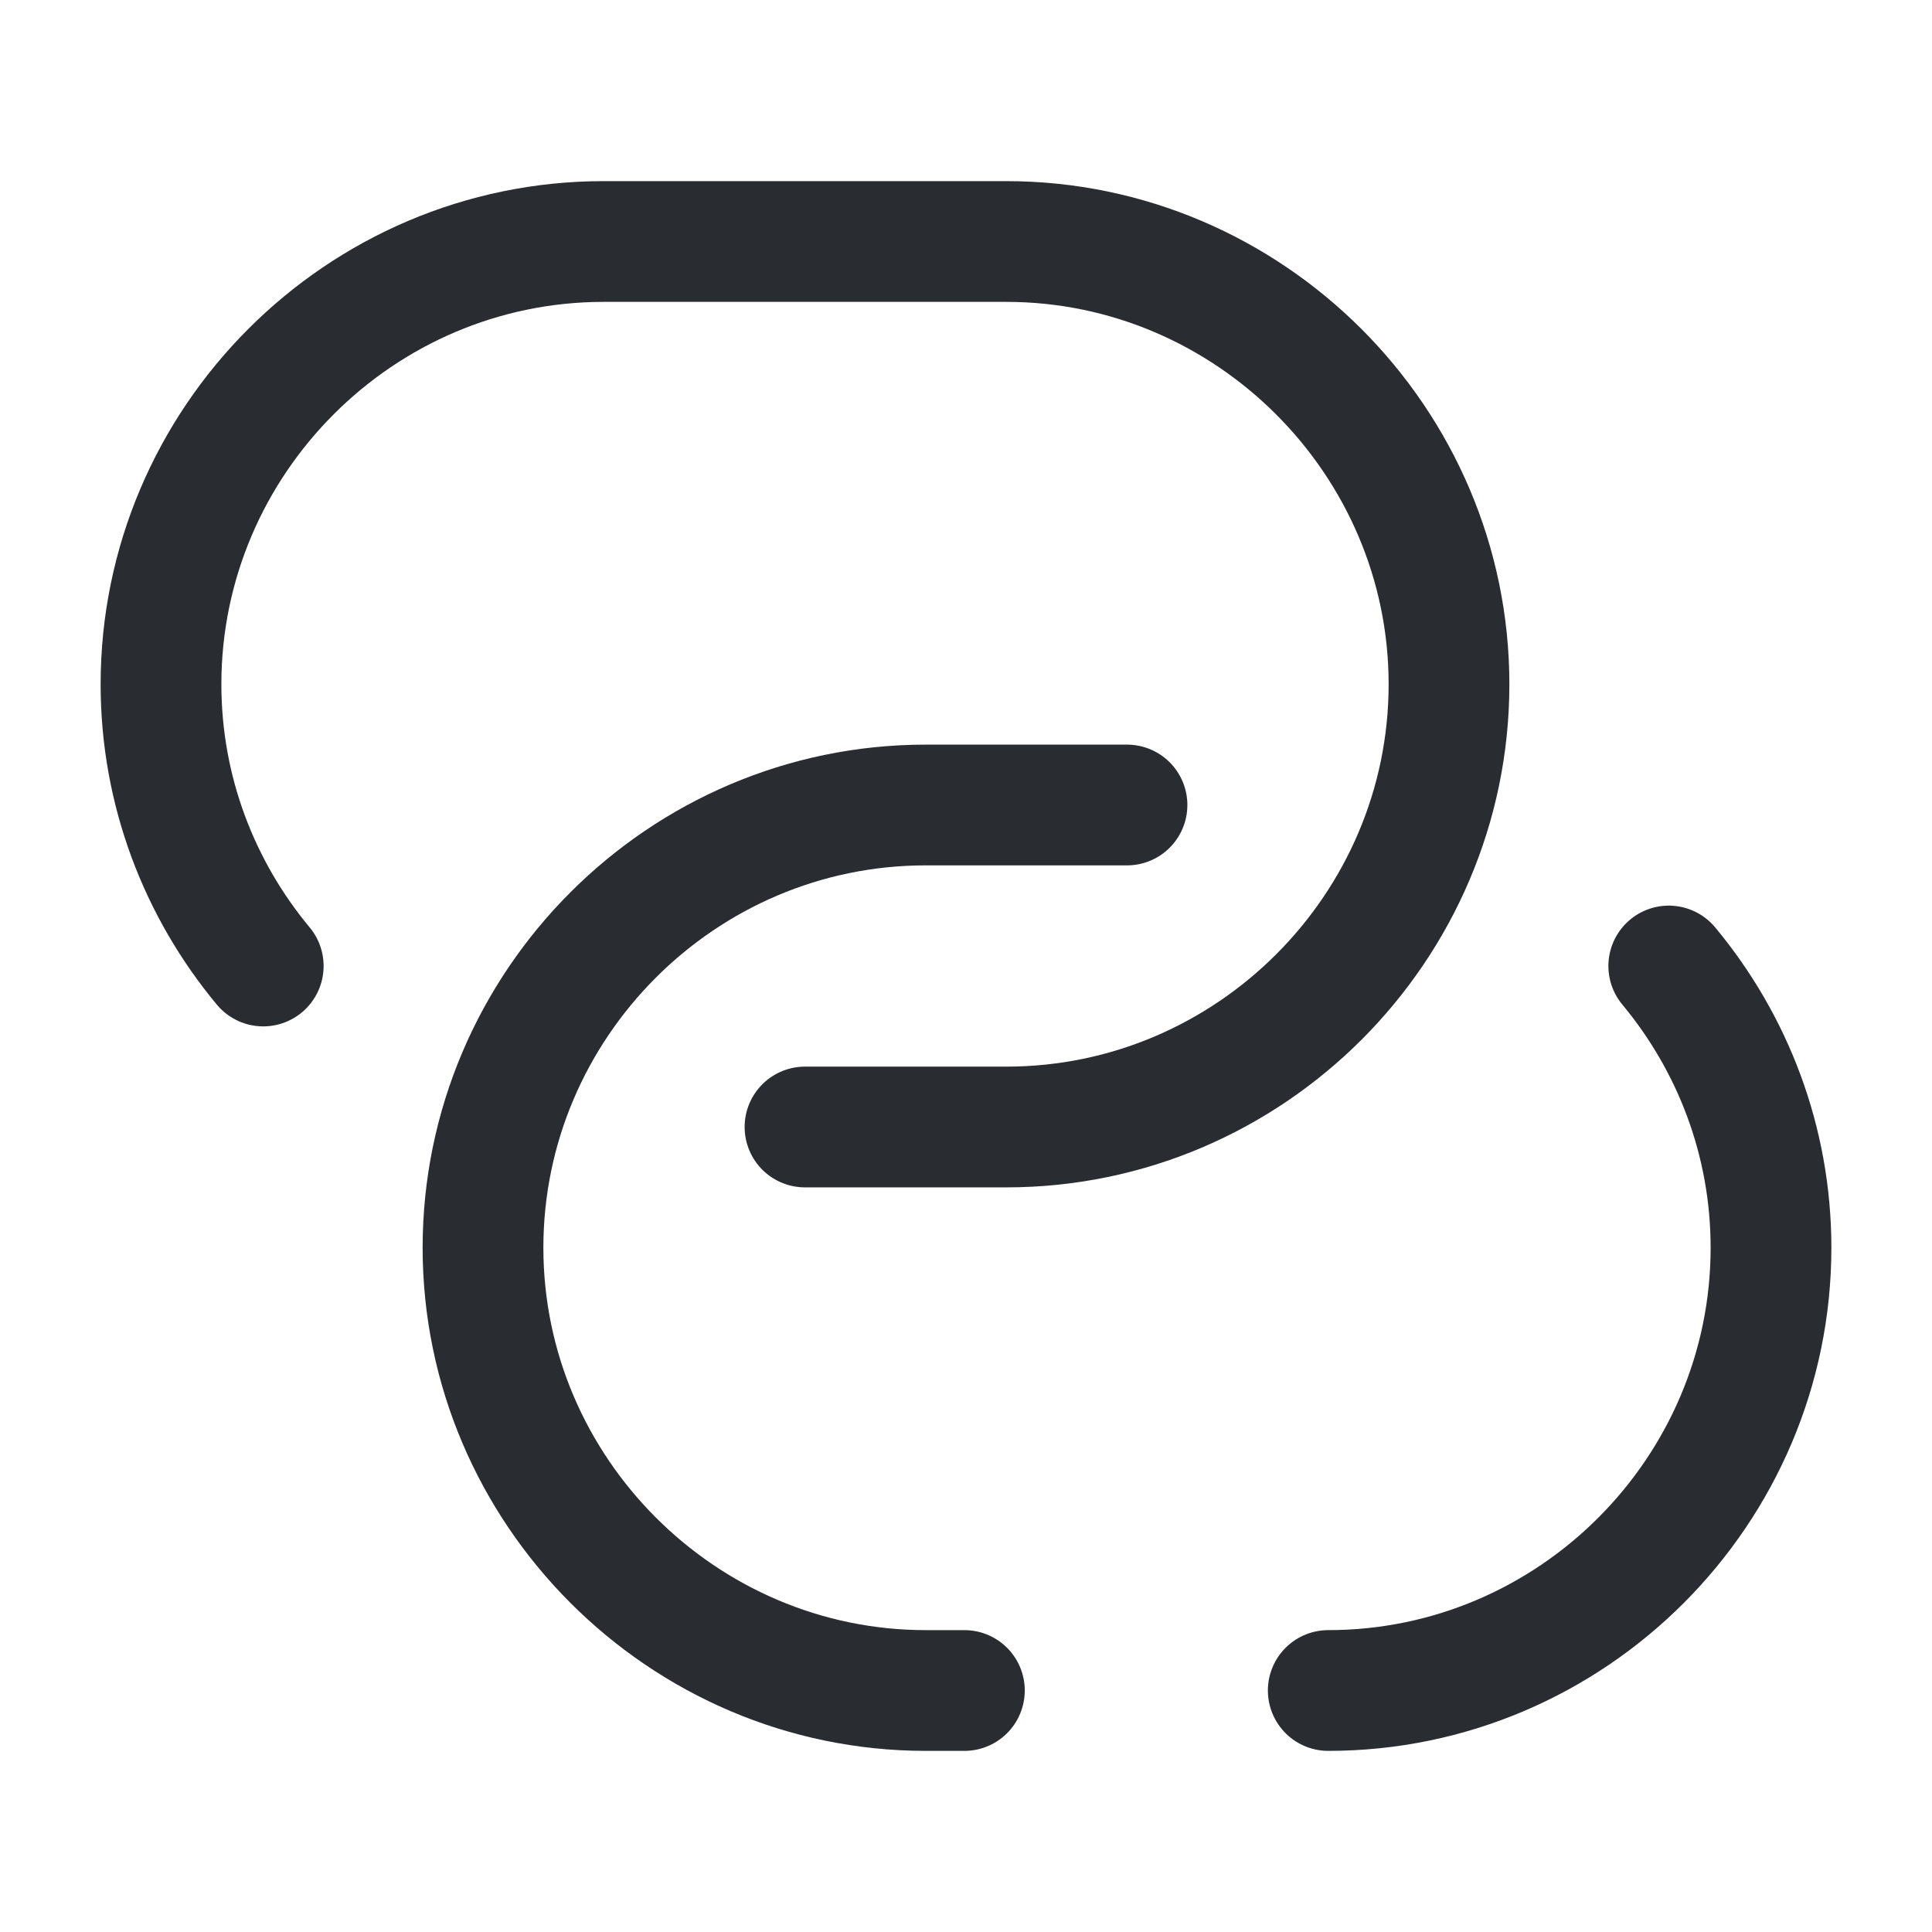
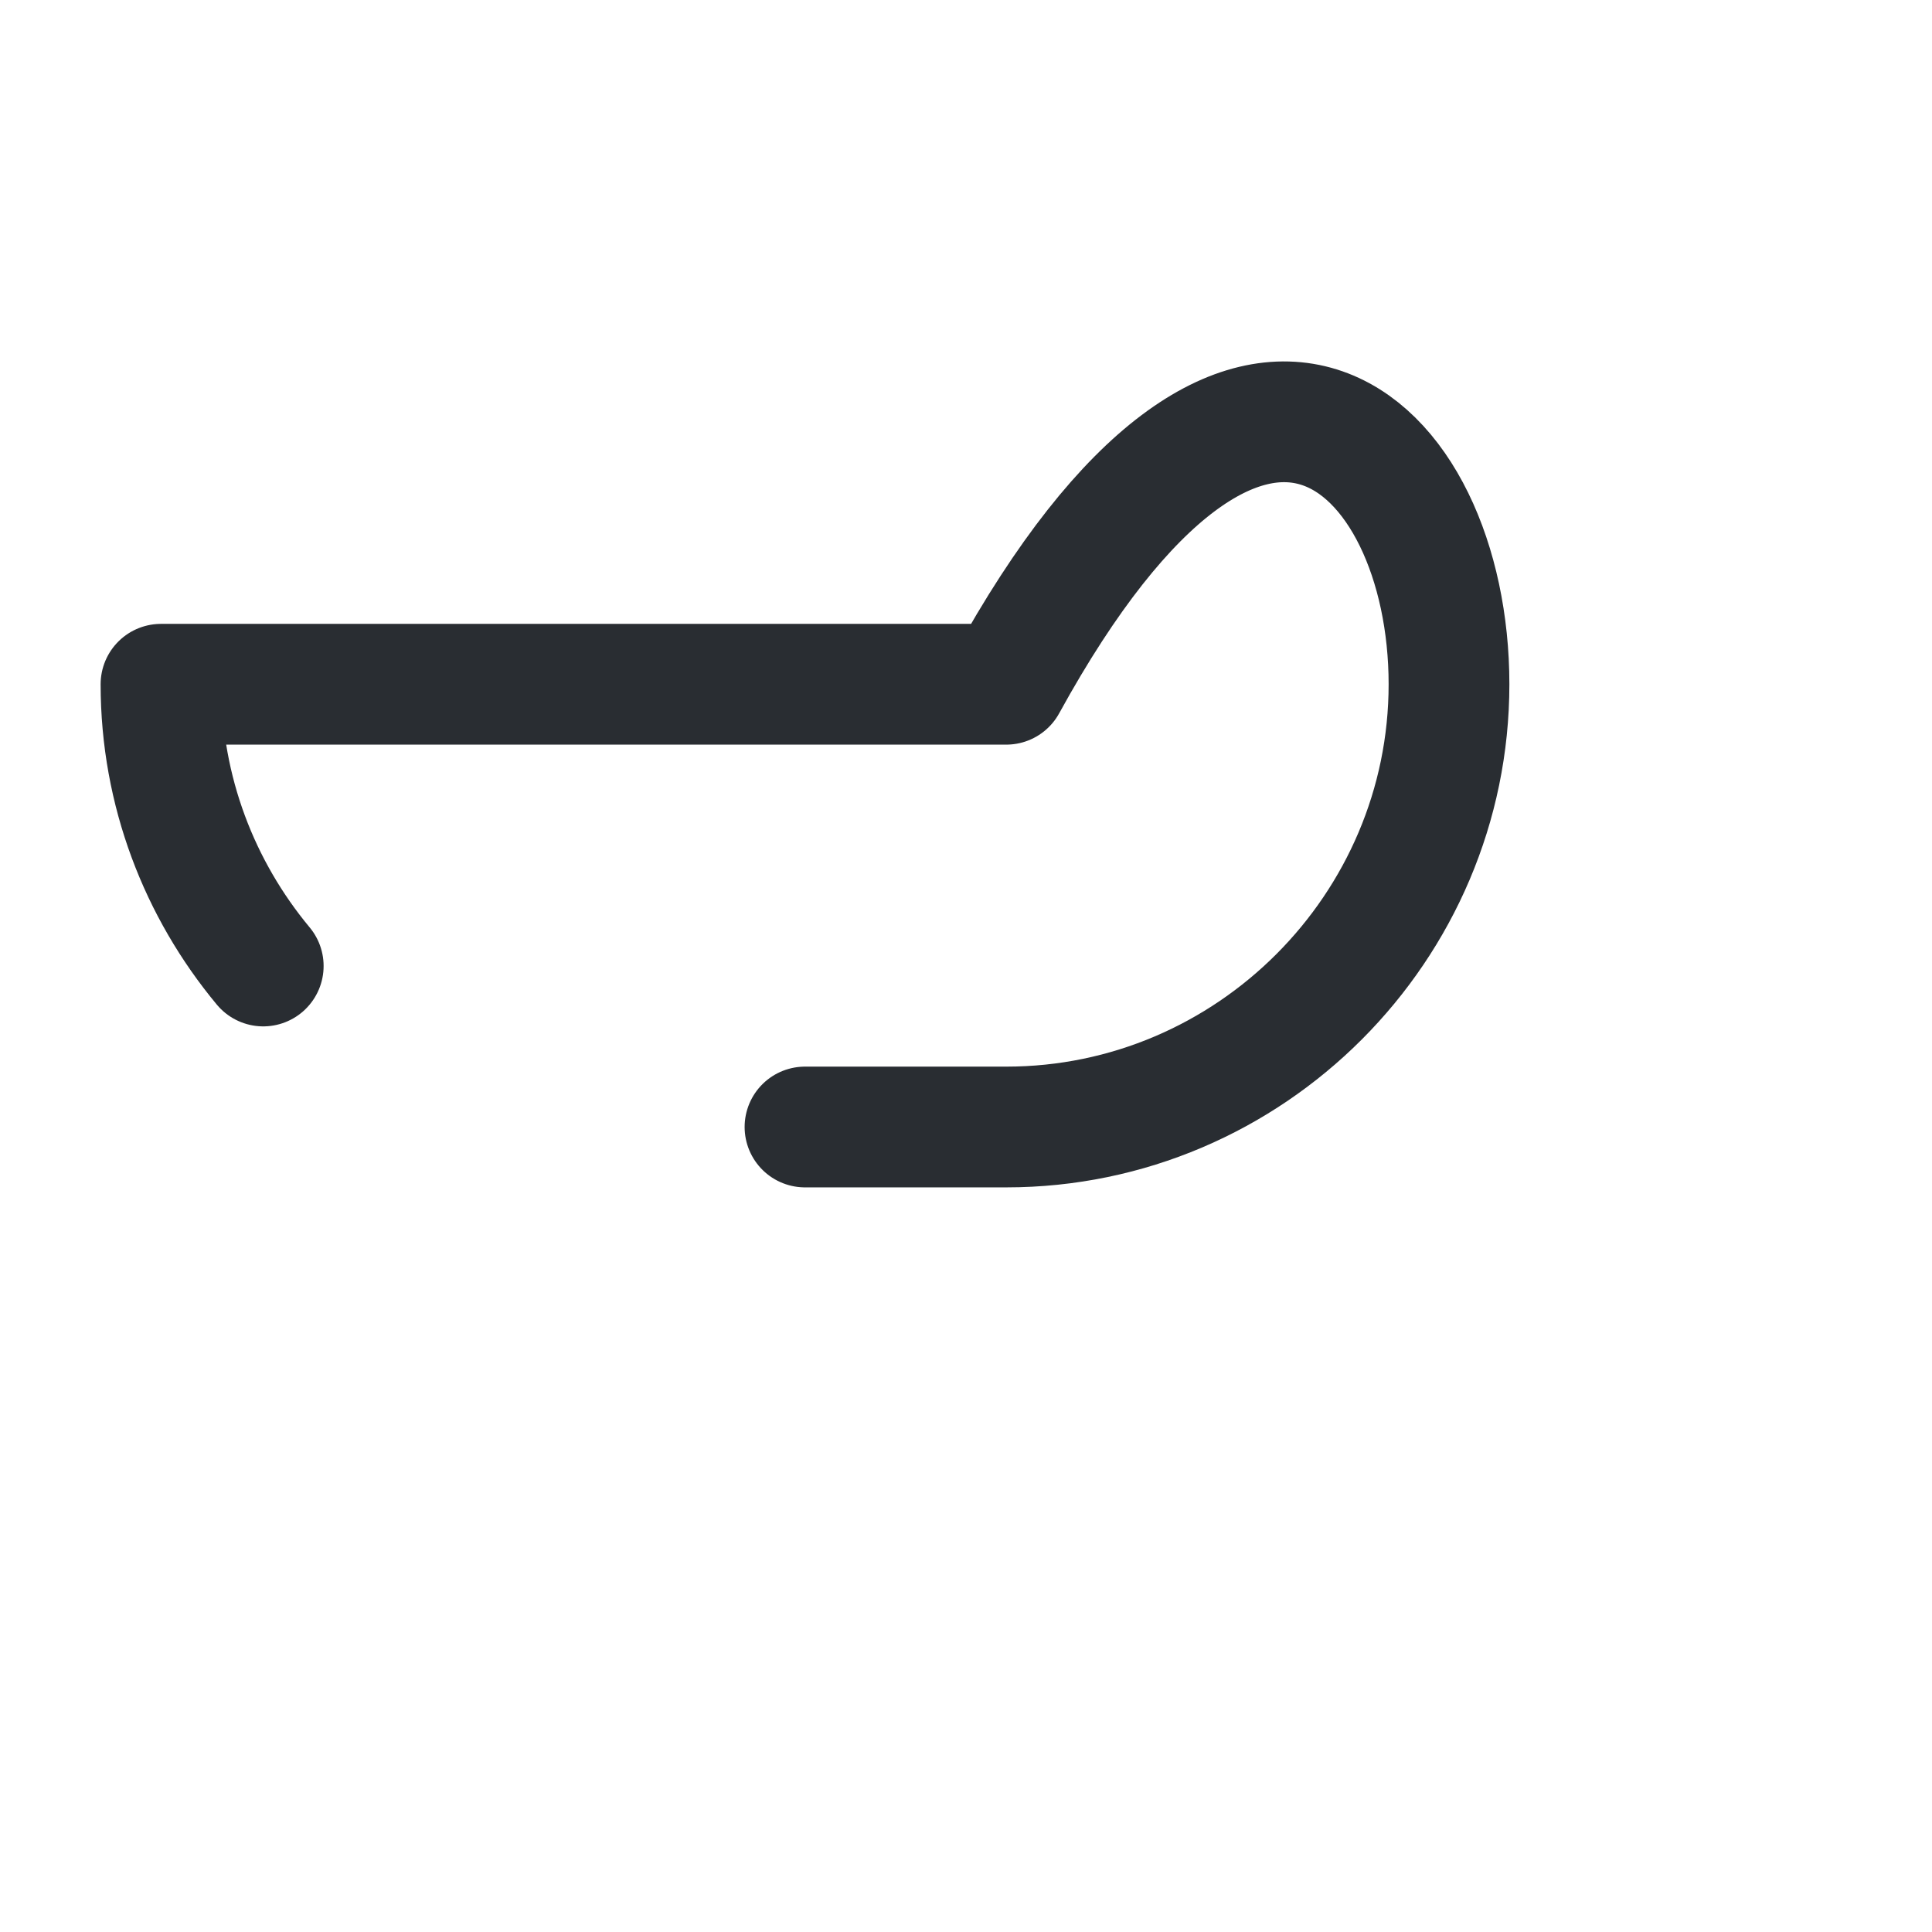
<svg xmlns="http://www.w3.org/2000/svg" width="24" height="24" viewBox="0 0 24 24" fill="none">
-   <path d="M3.27 12C2.48 11.05 2 9.83 2 8.5C2 5.48 4.47 3 7.5 3H12.5C15.52 3 18 5.48 18 8.5C18 11.52 15.53 14 12.5 14H10" stroke="#292D32" stroke-width="1.5" stroke-linecap="round" stroke-linejoin="round" />
-   <path d="M11.98 21H11.5C8.48 21 6 18.52 6 15.5C6 12.48 8.47 10 11.5 10H14" stroke="#292D32" stroke-width="1.5" stroke-linecap="round" stroke-linejoin="round" />
-   <path d="M20.73 12C21.52 12.95 22 14.17 22 15.5C22 18.52 19.53 21 16.5 21" stroke="#292D32" stroke-width="1.5" stroke-linecap="round" stroke-linejoin="round" />
+   <path d="M3.27 12C2.48 11.05 2 9.83 2 8.5H12.5C15.52 3 18 5.48 18 8.5C18 11.52 15.53 14 12.5 14H10" stroke="#292D32" stroke-width="1.5" stroke-linecap="round" stroke-linejoin="round" />
</svg>